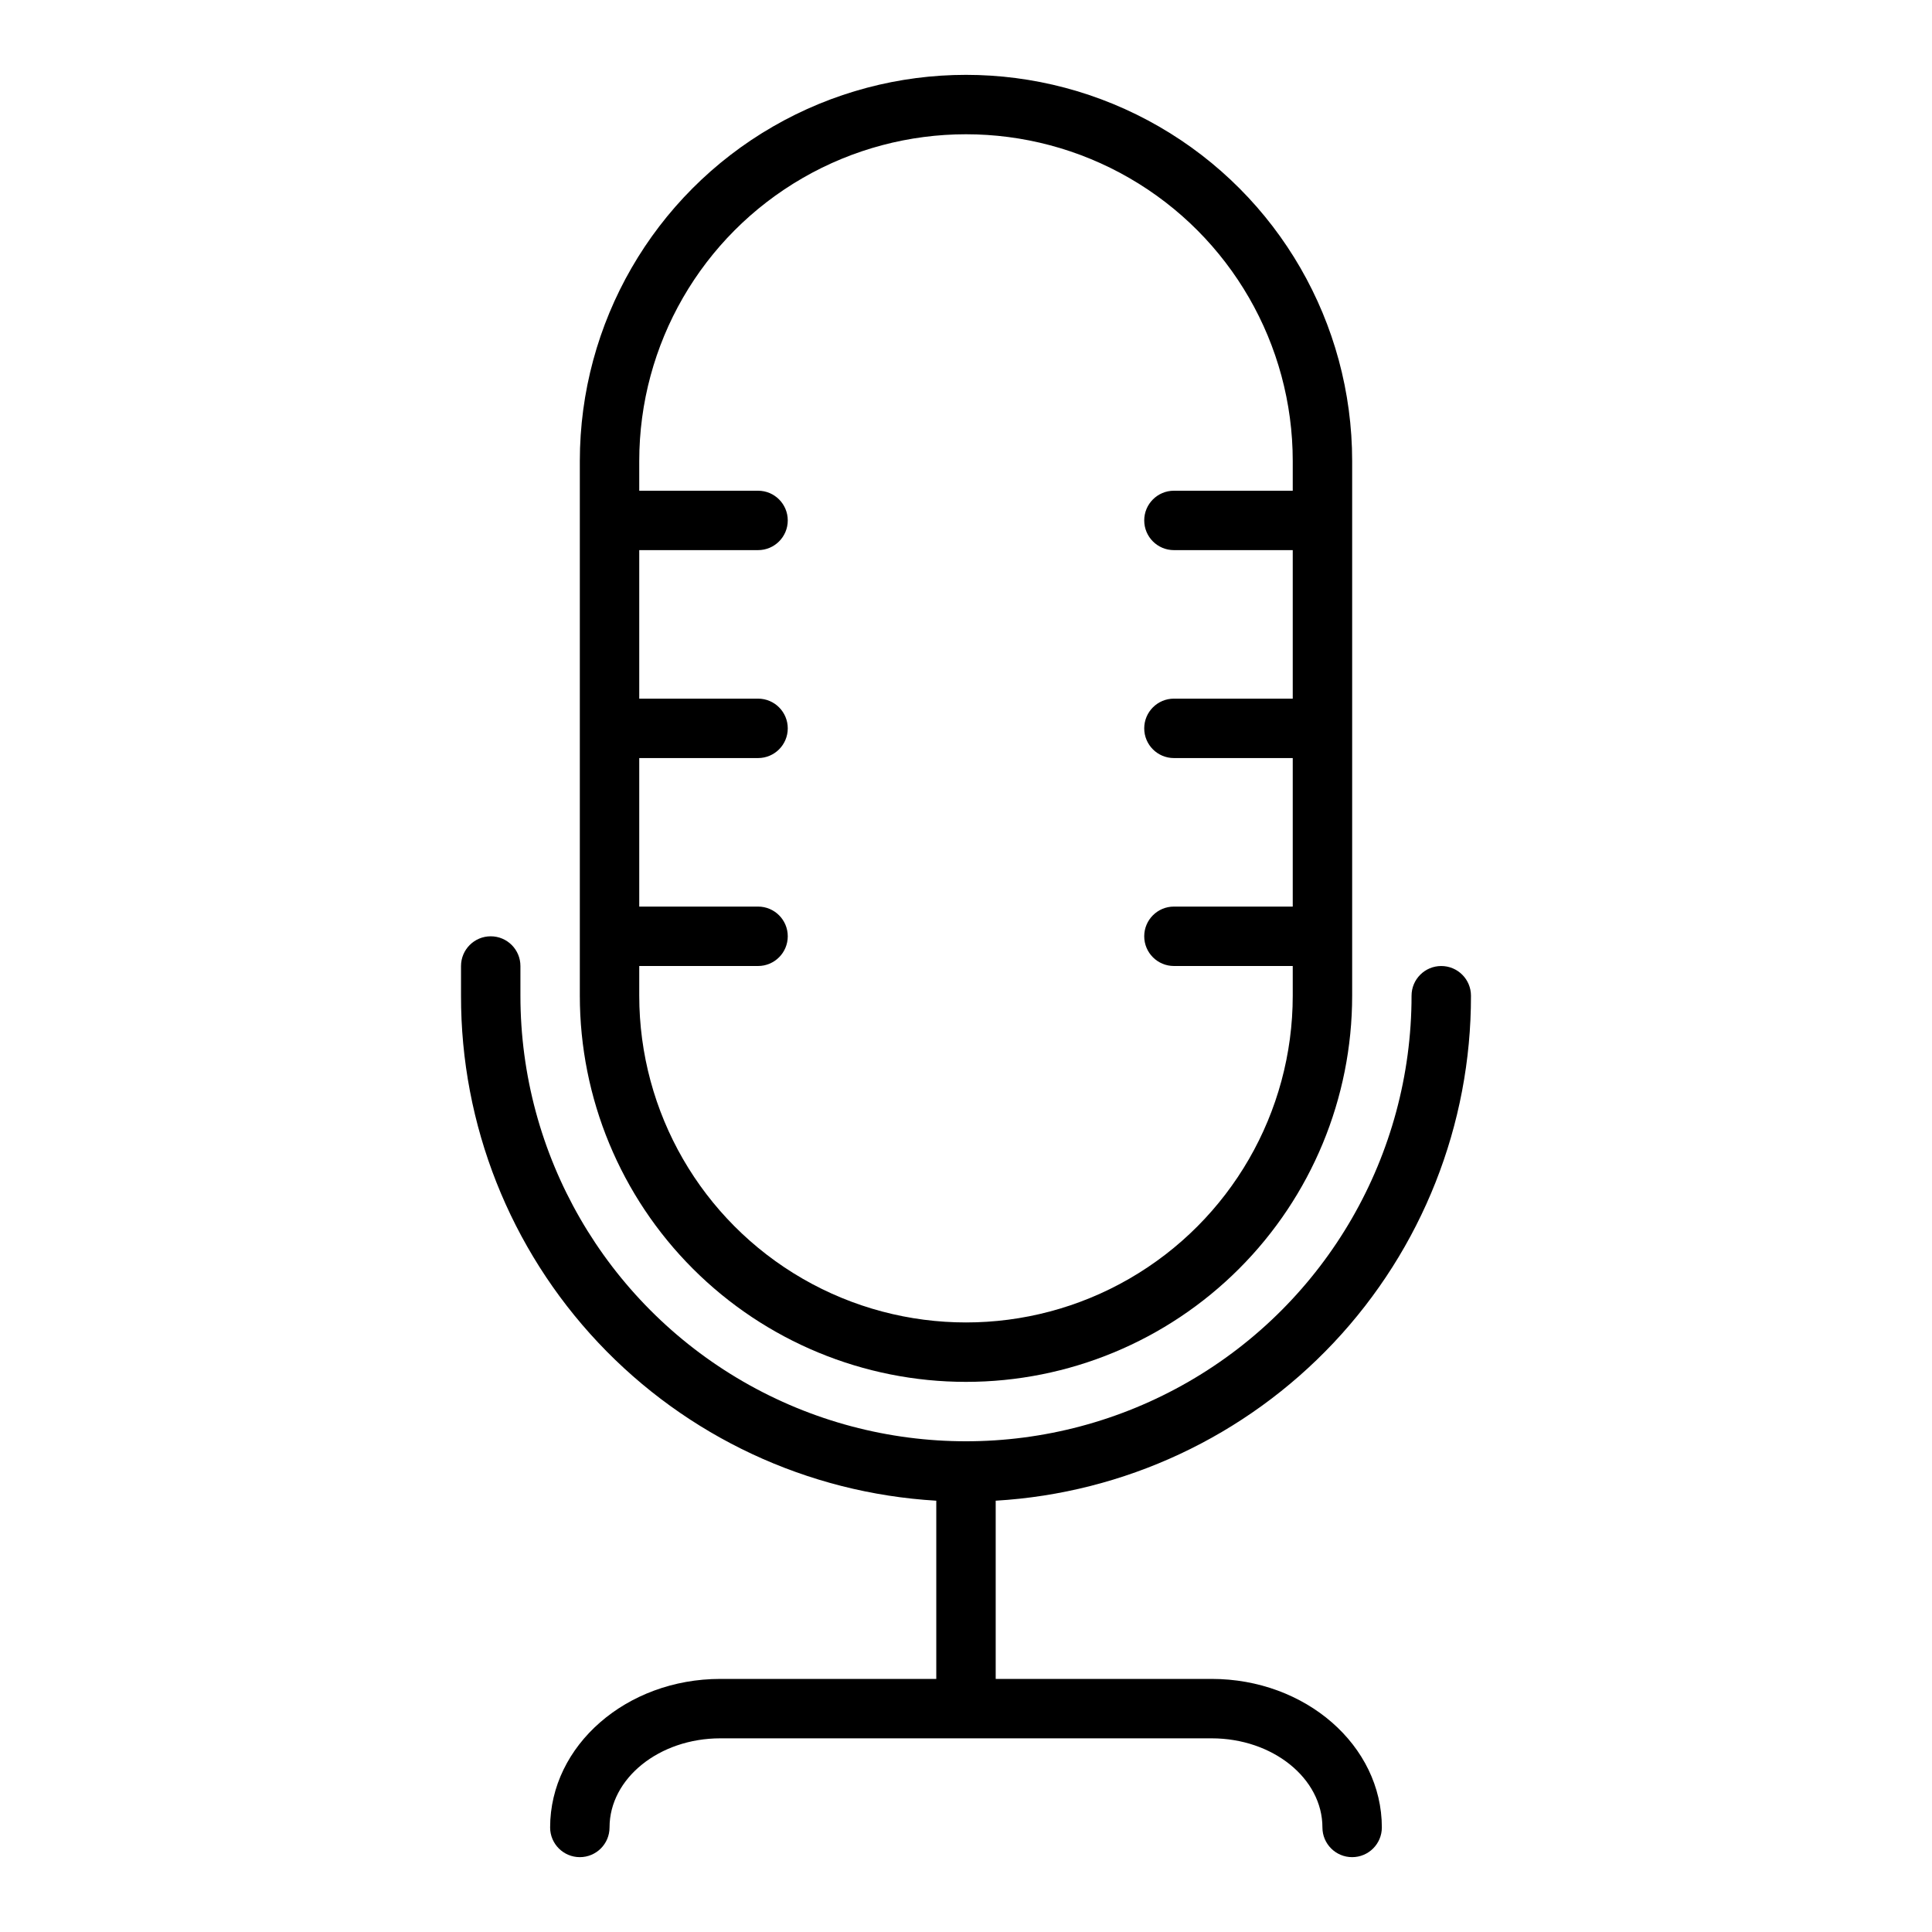
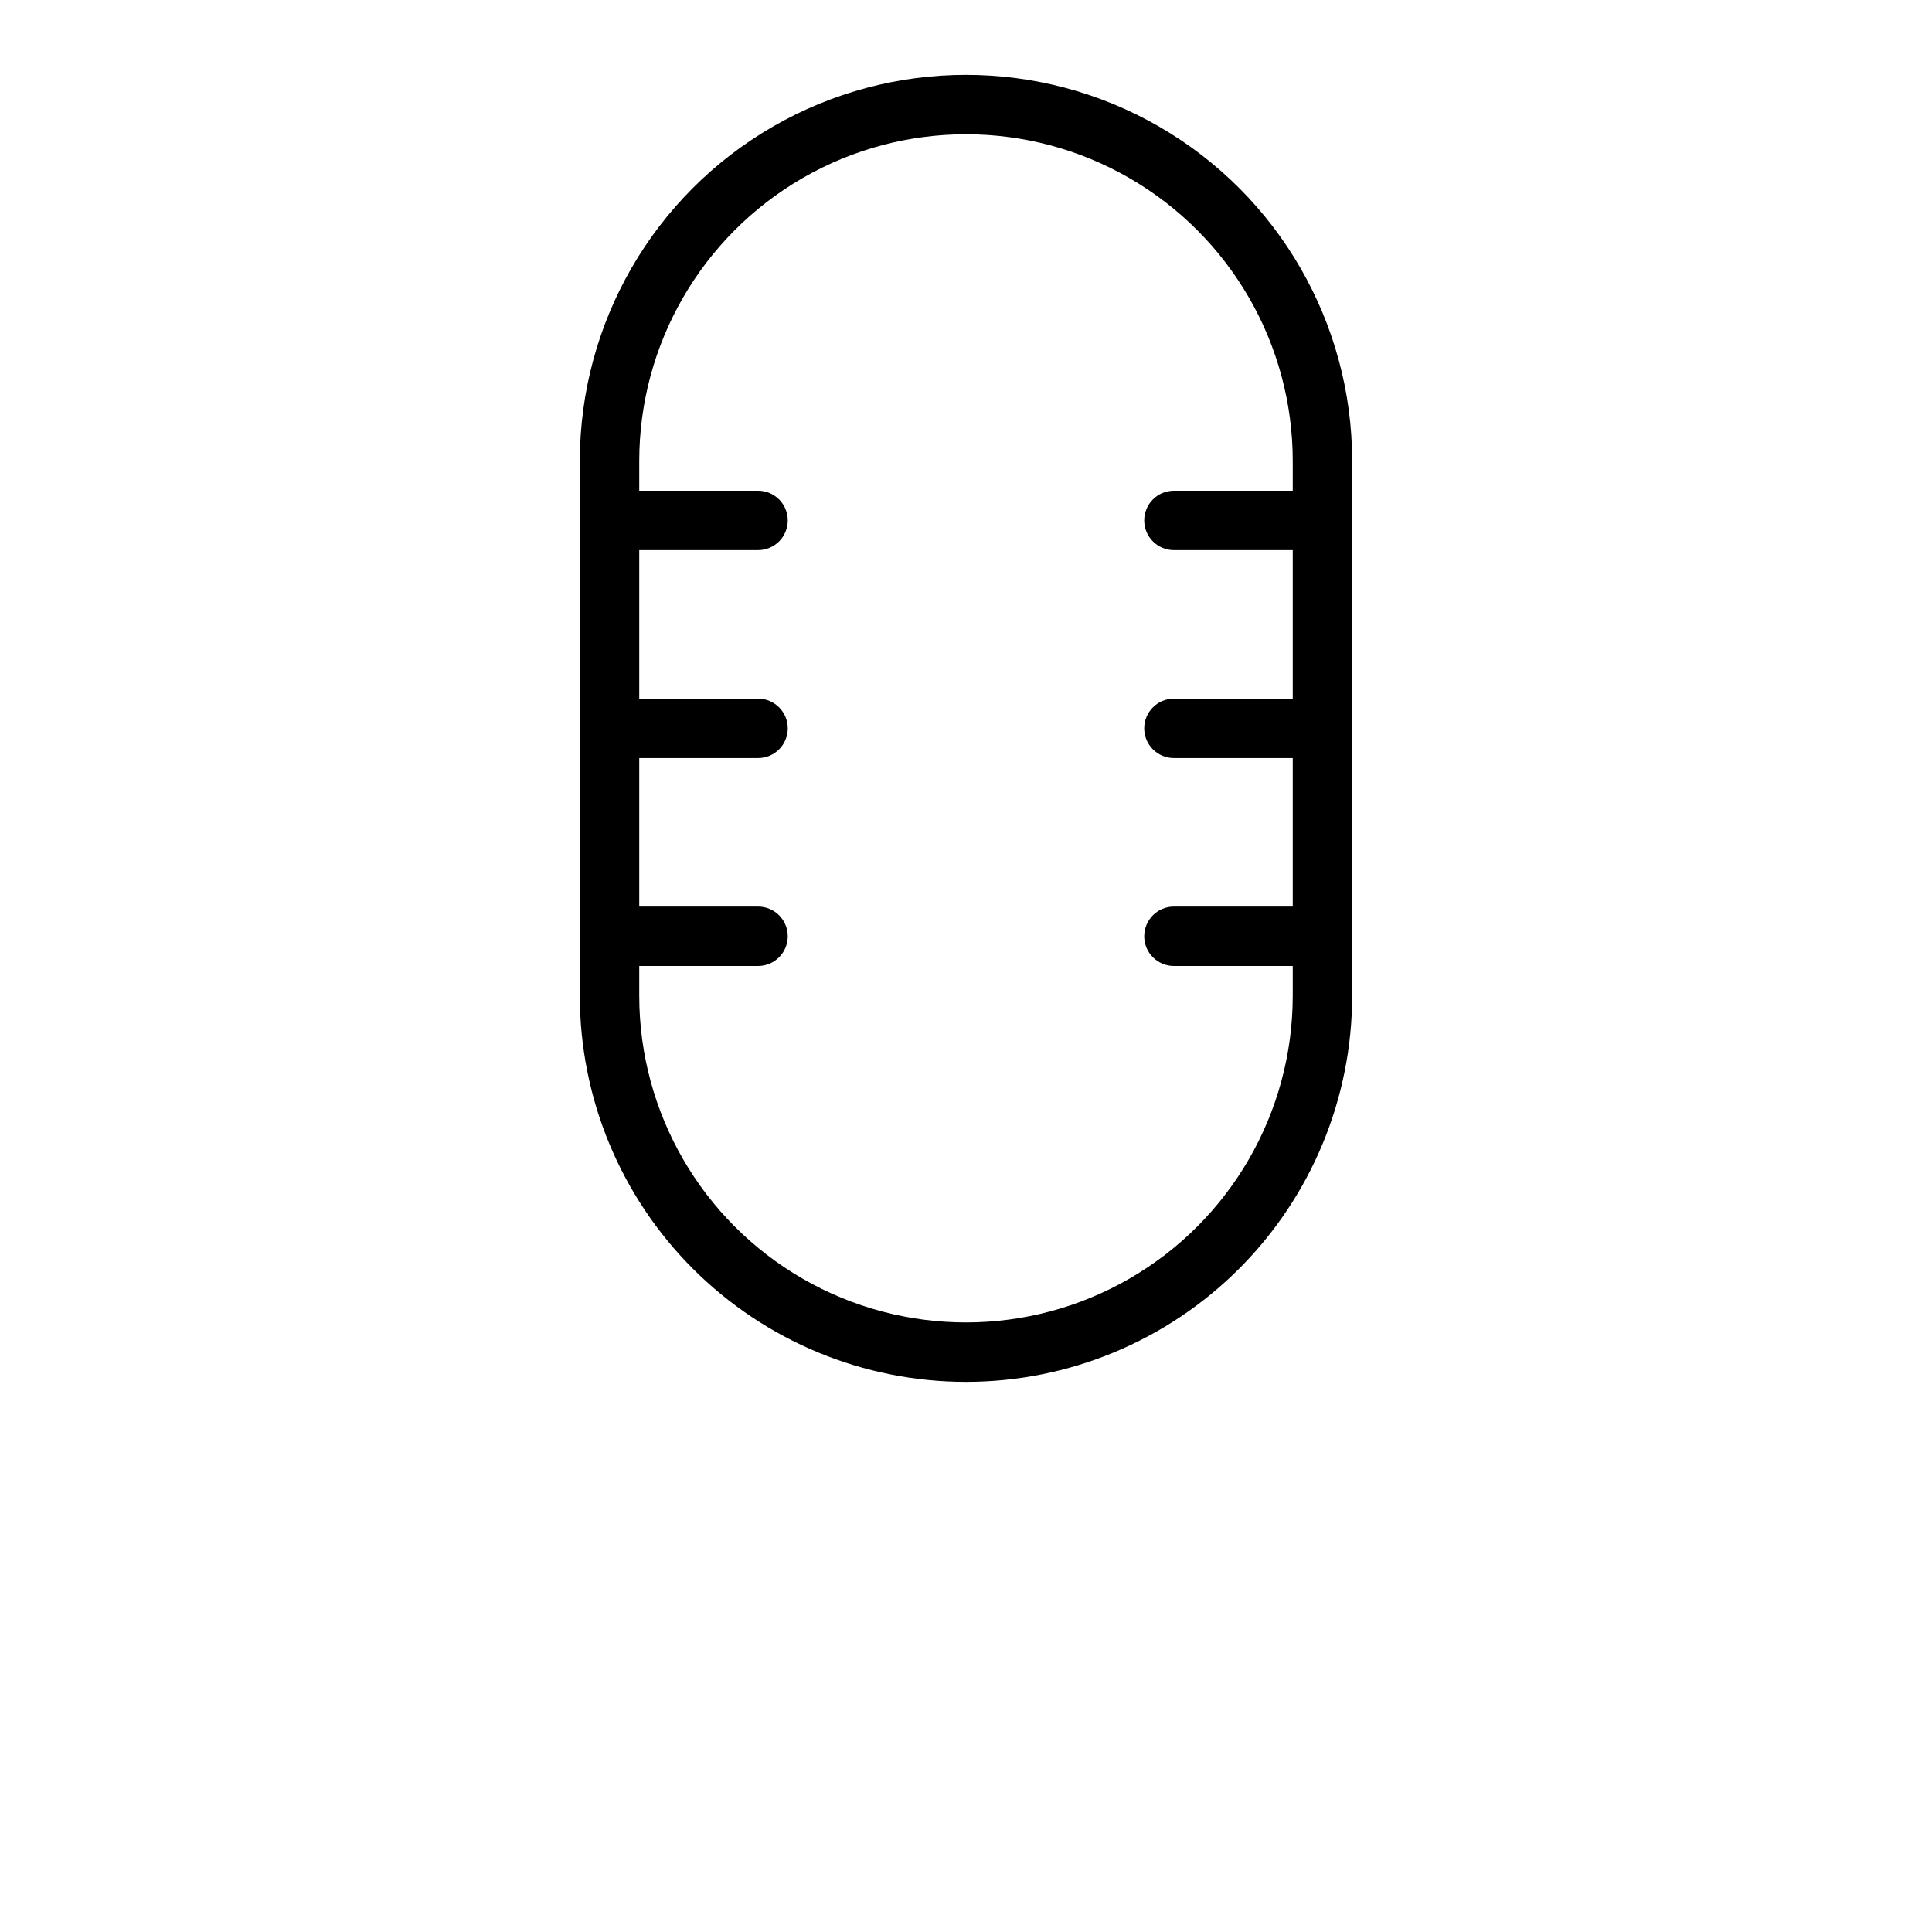
<svg xmlns="http://www.w3.org/2000/svg" fill="#000000" width="800px" height="800px" version="1.1" viewBox="144 144 512 512">
  <g>
    <path d="m400 510.21c27.141 0 53.168-10.781 72.359-29.973 19.195-19.191 29.977-45.223 29.977-72.363v-141.7c0-36.562-19.508-70.348-51.168-88.629-31.664-18.277-70.676-18.277-102.34 0-31.664 18.281-51.168 52.066-51.168 88.629v141.7c0 27.141 10.781 53.172 29.973 72.363 19.191 19.191 45.219 29.973 72.363 29.973zm-86.594-110.21h31.488c4.348 0 7.871-3.527 7.871-7.875s-3.523-7.871-7.871-7.871h-31.488v-39.359h31.488c4.348 0 7.871-3.523 7.871-7.871 0-4.348-3.523-7.875-7.871-7.875h-31.488v-39.359h31.488c4.348 0 7.871-3.523 7.871-7.871 0-4.348-3.523-7.871-7.871-7.871h-31.488v-7.871c0-30.938 16.504-59.523 43.297-74.992 26.789-15.469 59.801-15.469 86.59 0 26.793 15.469 43.297 44.055 43.297 74.992v7.871h-31.488c-4.348 0-7.871 3.523-7.871 7.871 0 4.348 3.523 7.871 7.871 7.871h31.488v39.359h-31.488c-4.348 0-7.871 3.527-7.871 7.875 0 4.348 3.523 7.871 7.871 7.871h31.488v39.359h-31.488c-4.348 0-7.871 3.523-7.871 7.871s3.523 7.875 7.871 7.875h31.488v7.871c0 30.938-16.504 59.523-43.297 74.992-26.789 15.465-59.801 15.465-86.59 0-26.793-15.469-43.297-44.055-43.297-74.992z" />
-     <path d="m465.1 588.93h-57.23v-47.23c34.109-2.012 66.16-16.992 89.578-41.875 23.418-24.883 36.434-57.781 36.375-91.949 0-4.348-3.527-7.871-7.875-7.871-4.348 0-7.871 3.523-7.871 7.871 0 42.184-22.504 81.168-59.039 102.26-36.535 21.09-81.547 21.09-118.08 0-36.531-21.094-59.039-60.078-59.039-102.26v-7.871c0-4.348-3.523-7.875-7.871-7.875s-7.871 3.527-7.871 7.875v7.871c-0.062 34.168 12.953 67.066 36.371 91.949 23.418 24.883 55.469 39.863 89.578 41.875v47.23h-57.227c-24.879 0-45.109 17.633-45.109 39.363 0 4.348 3.527 7.871 7.875 7.871 4.348 0 7.871-3.523 7.871-7.871 0-12.988 13.145-23.617 29.363-23.617h130.2c16.215 0 29.359 10.625 29.359 23.617 0 4.348 3.527 7.871 7.875 7.871 4.348 0 7.871-3.523 7.871-7.871 0-21.73-20.23-39.363-45.105-39.363z" />
  </g>
</svg>